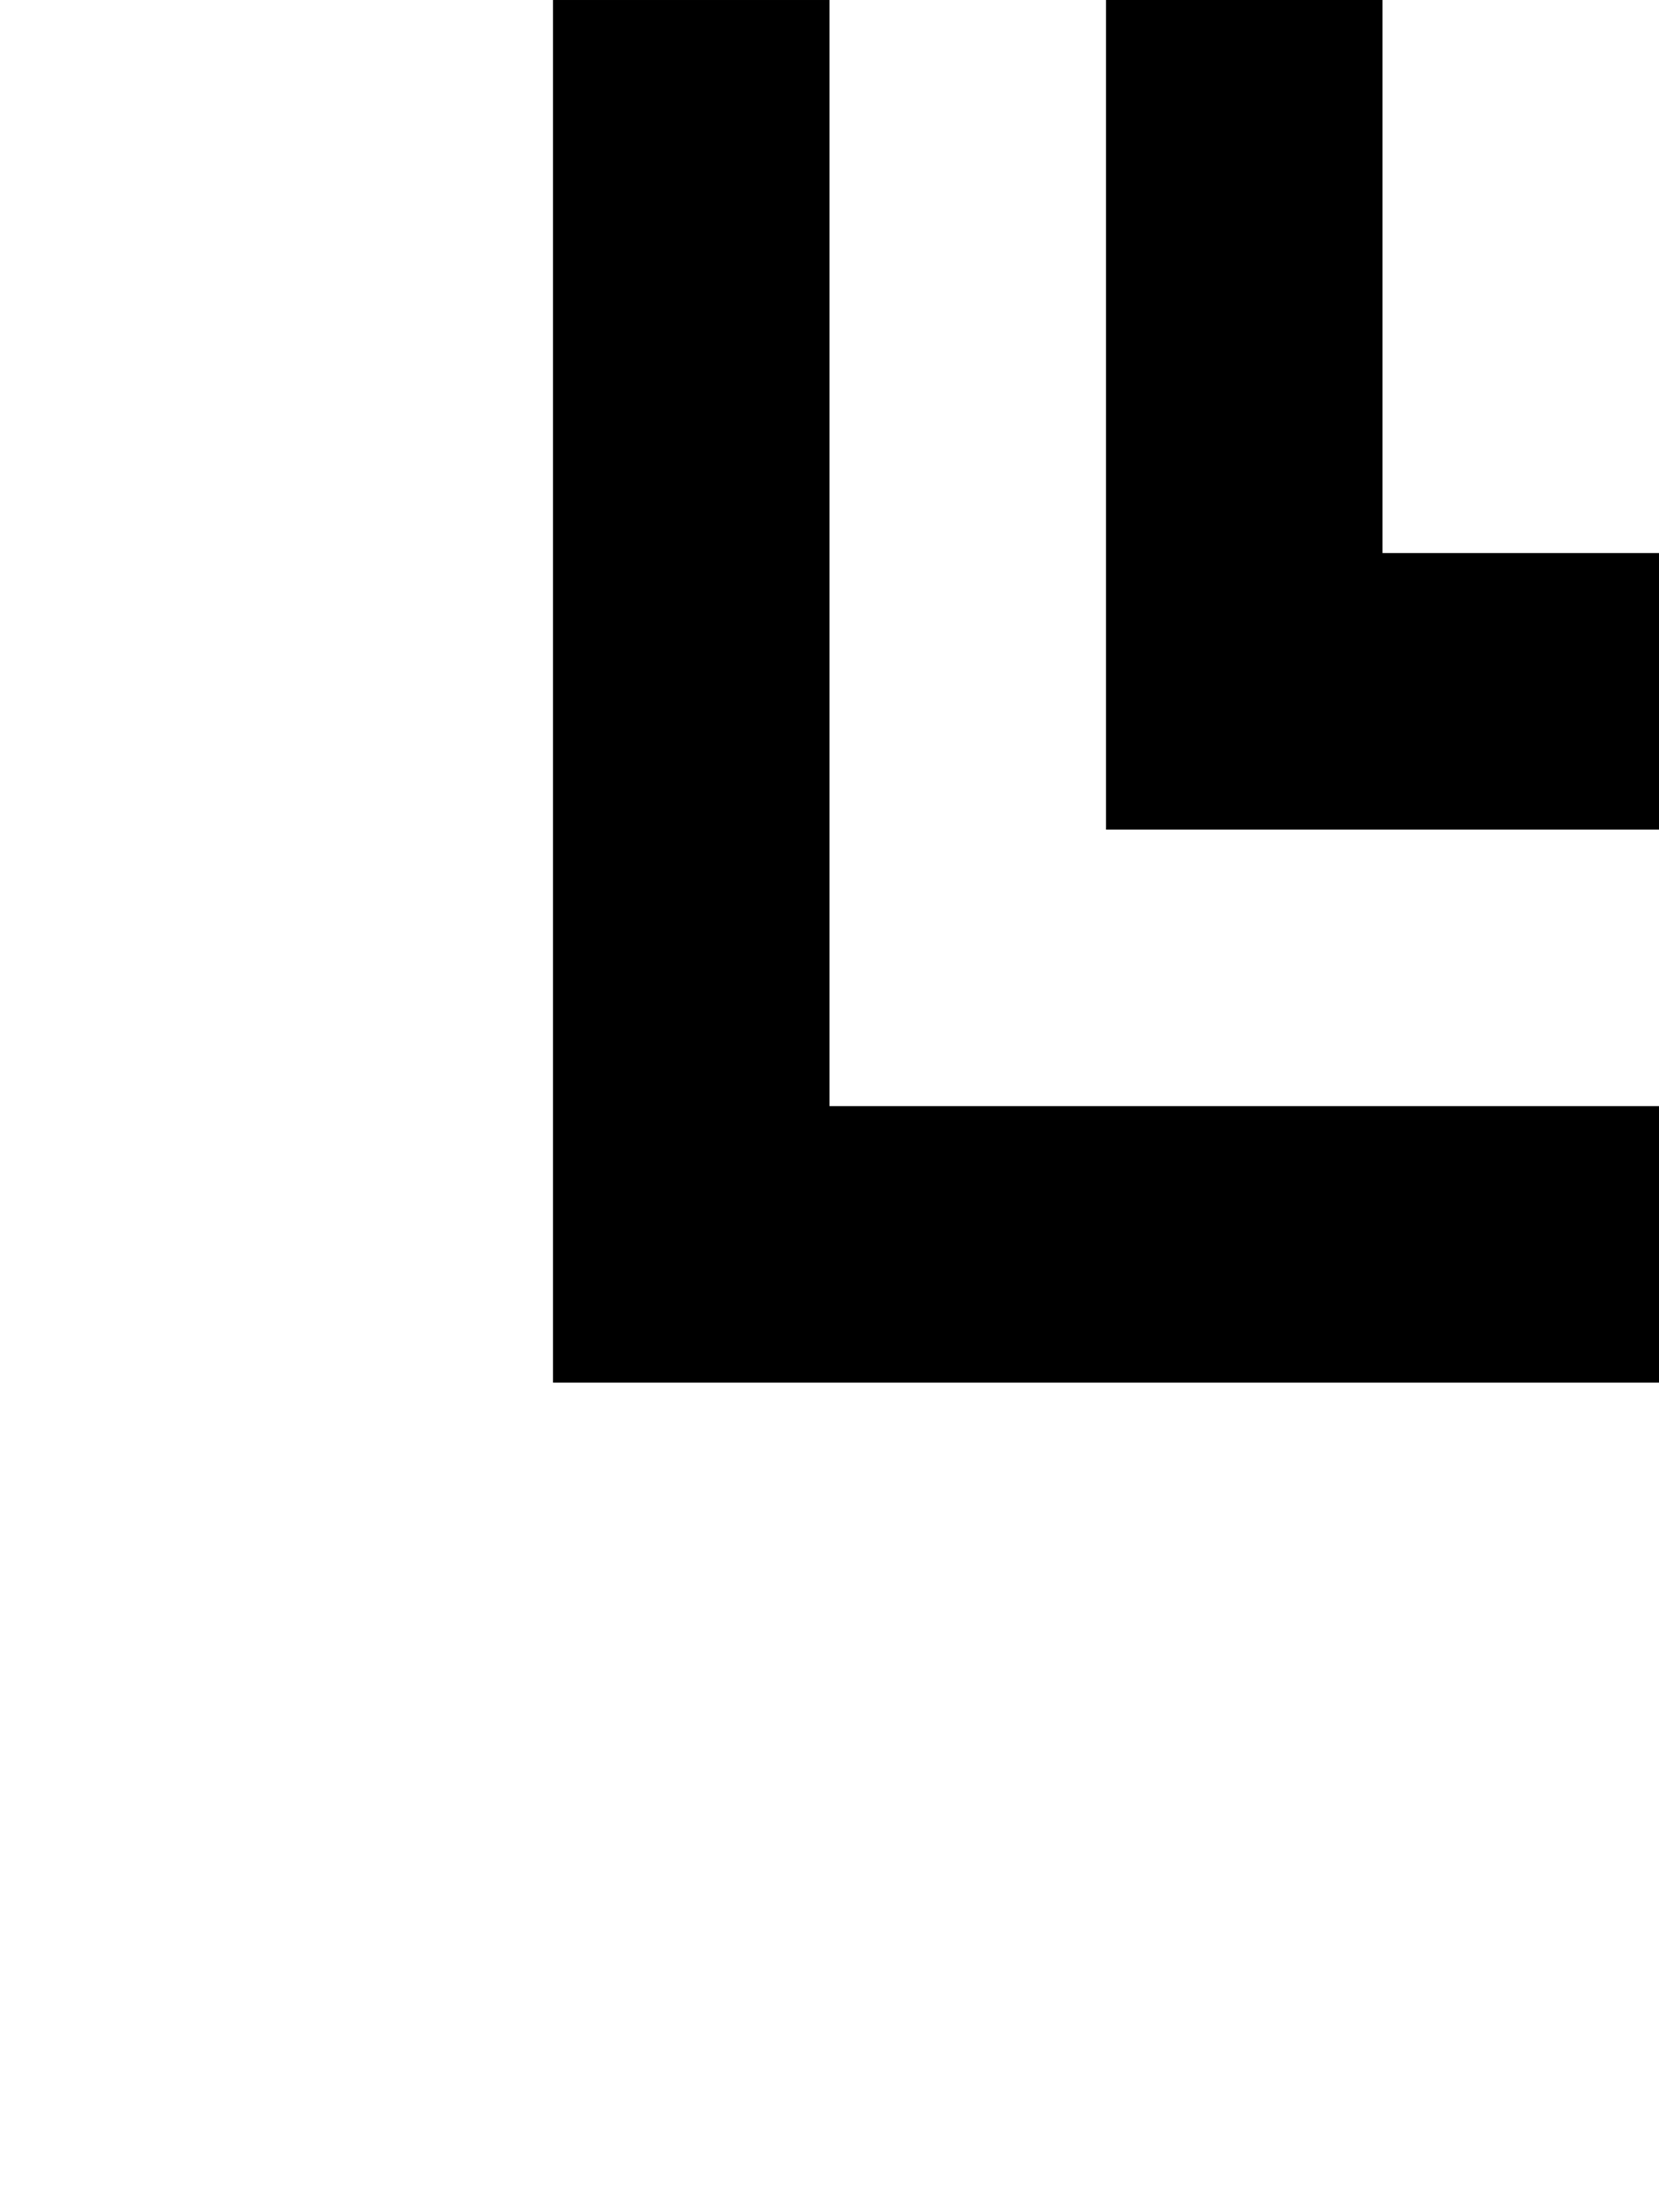
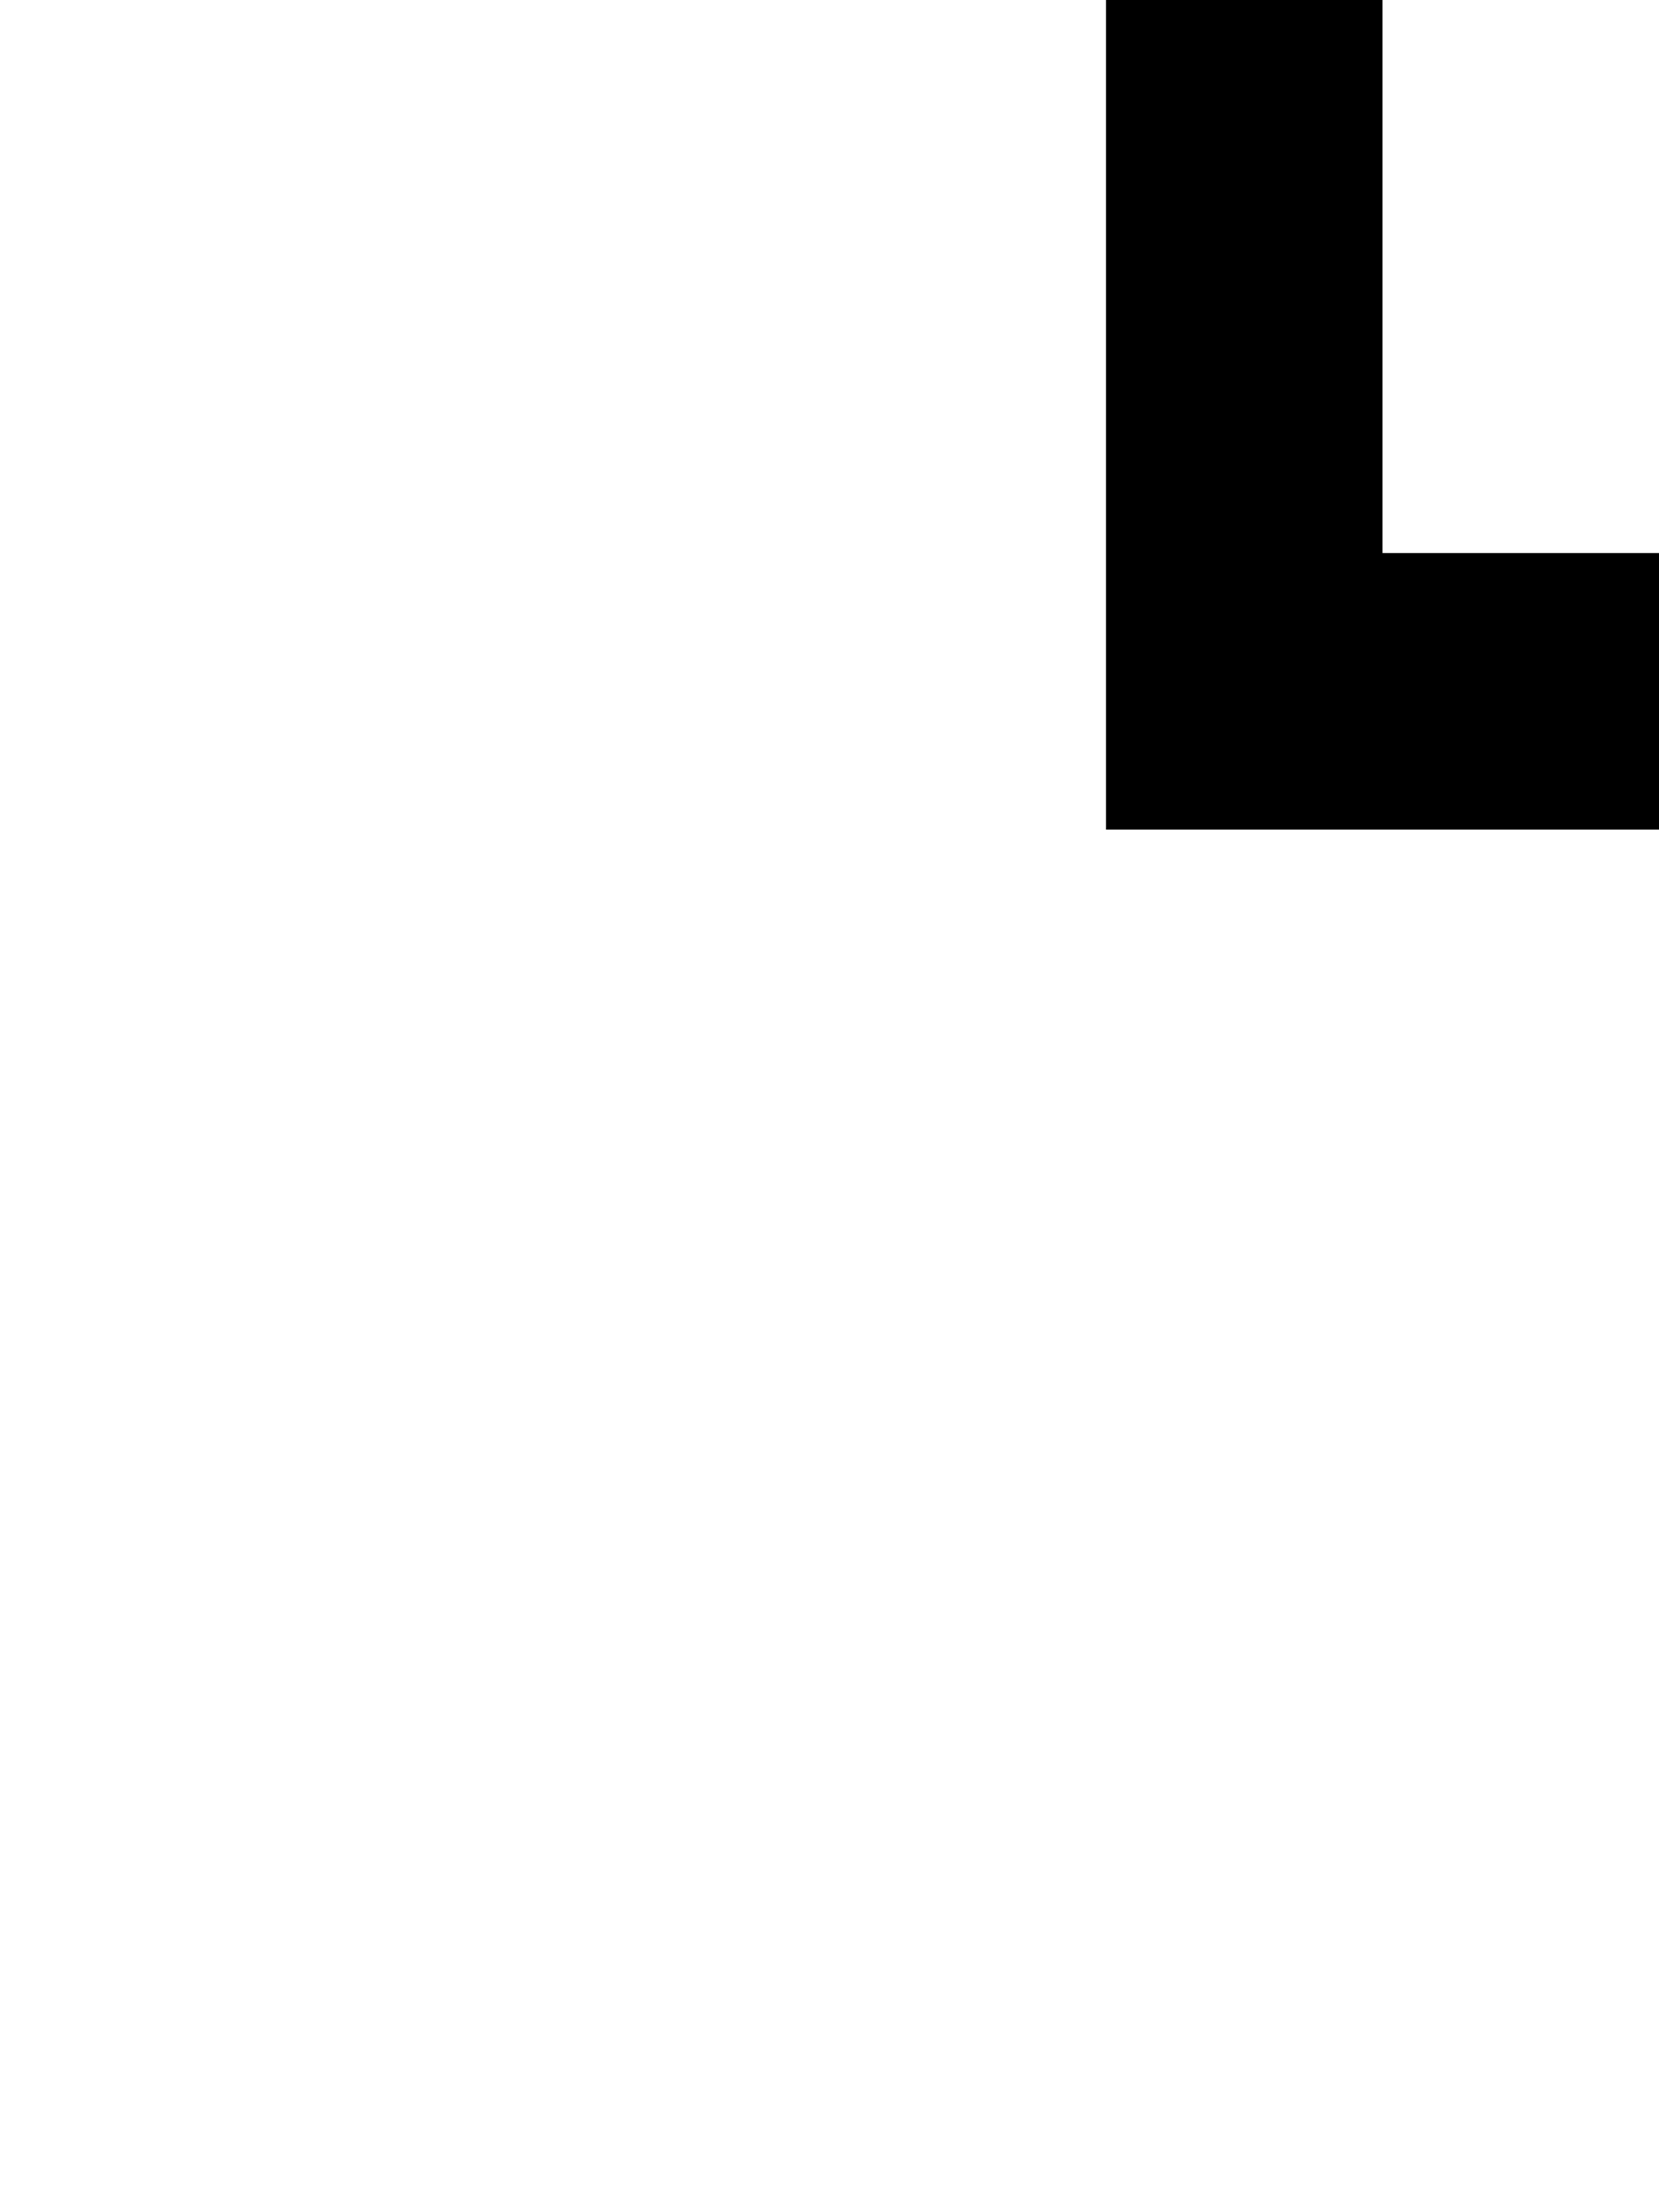
<svg xmlns="http://www.w3.org/2000/svg" version="1.0" width="24pt" height="32pt" viewBox="0 0 24 32" preserveAspectRatio="xMidYMid meet">
  <g transform="translate(0,32) scale(1,-1)" fill="#000000" stroke="none">
-     <path d="M8 22 l0 -10 8 0 8 0 0 2 0 2 -6 0 -6 0 0 8 0 8 -2 0 -2 0 0 -10z" />
    <path d="M16 26 l0 -6 4 0 4 0 0 2 0 2 -2 0 -2 0 0 4 0 4 -2 0 -2 0 0 -6z" />
  </g>
</svg>